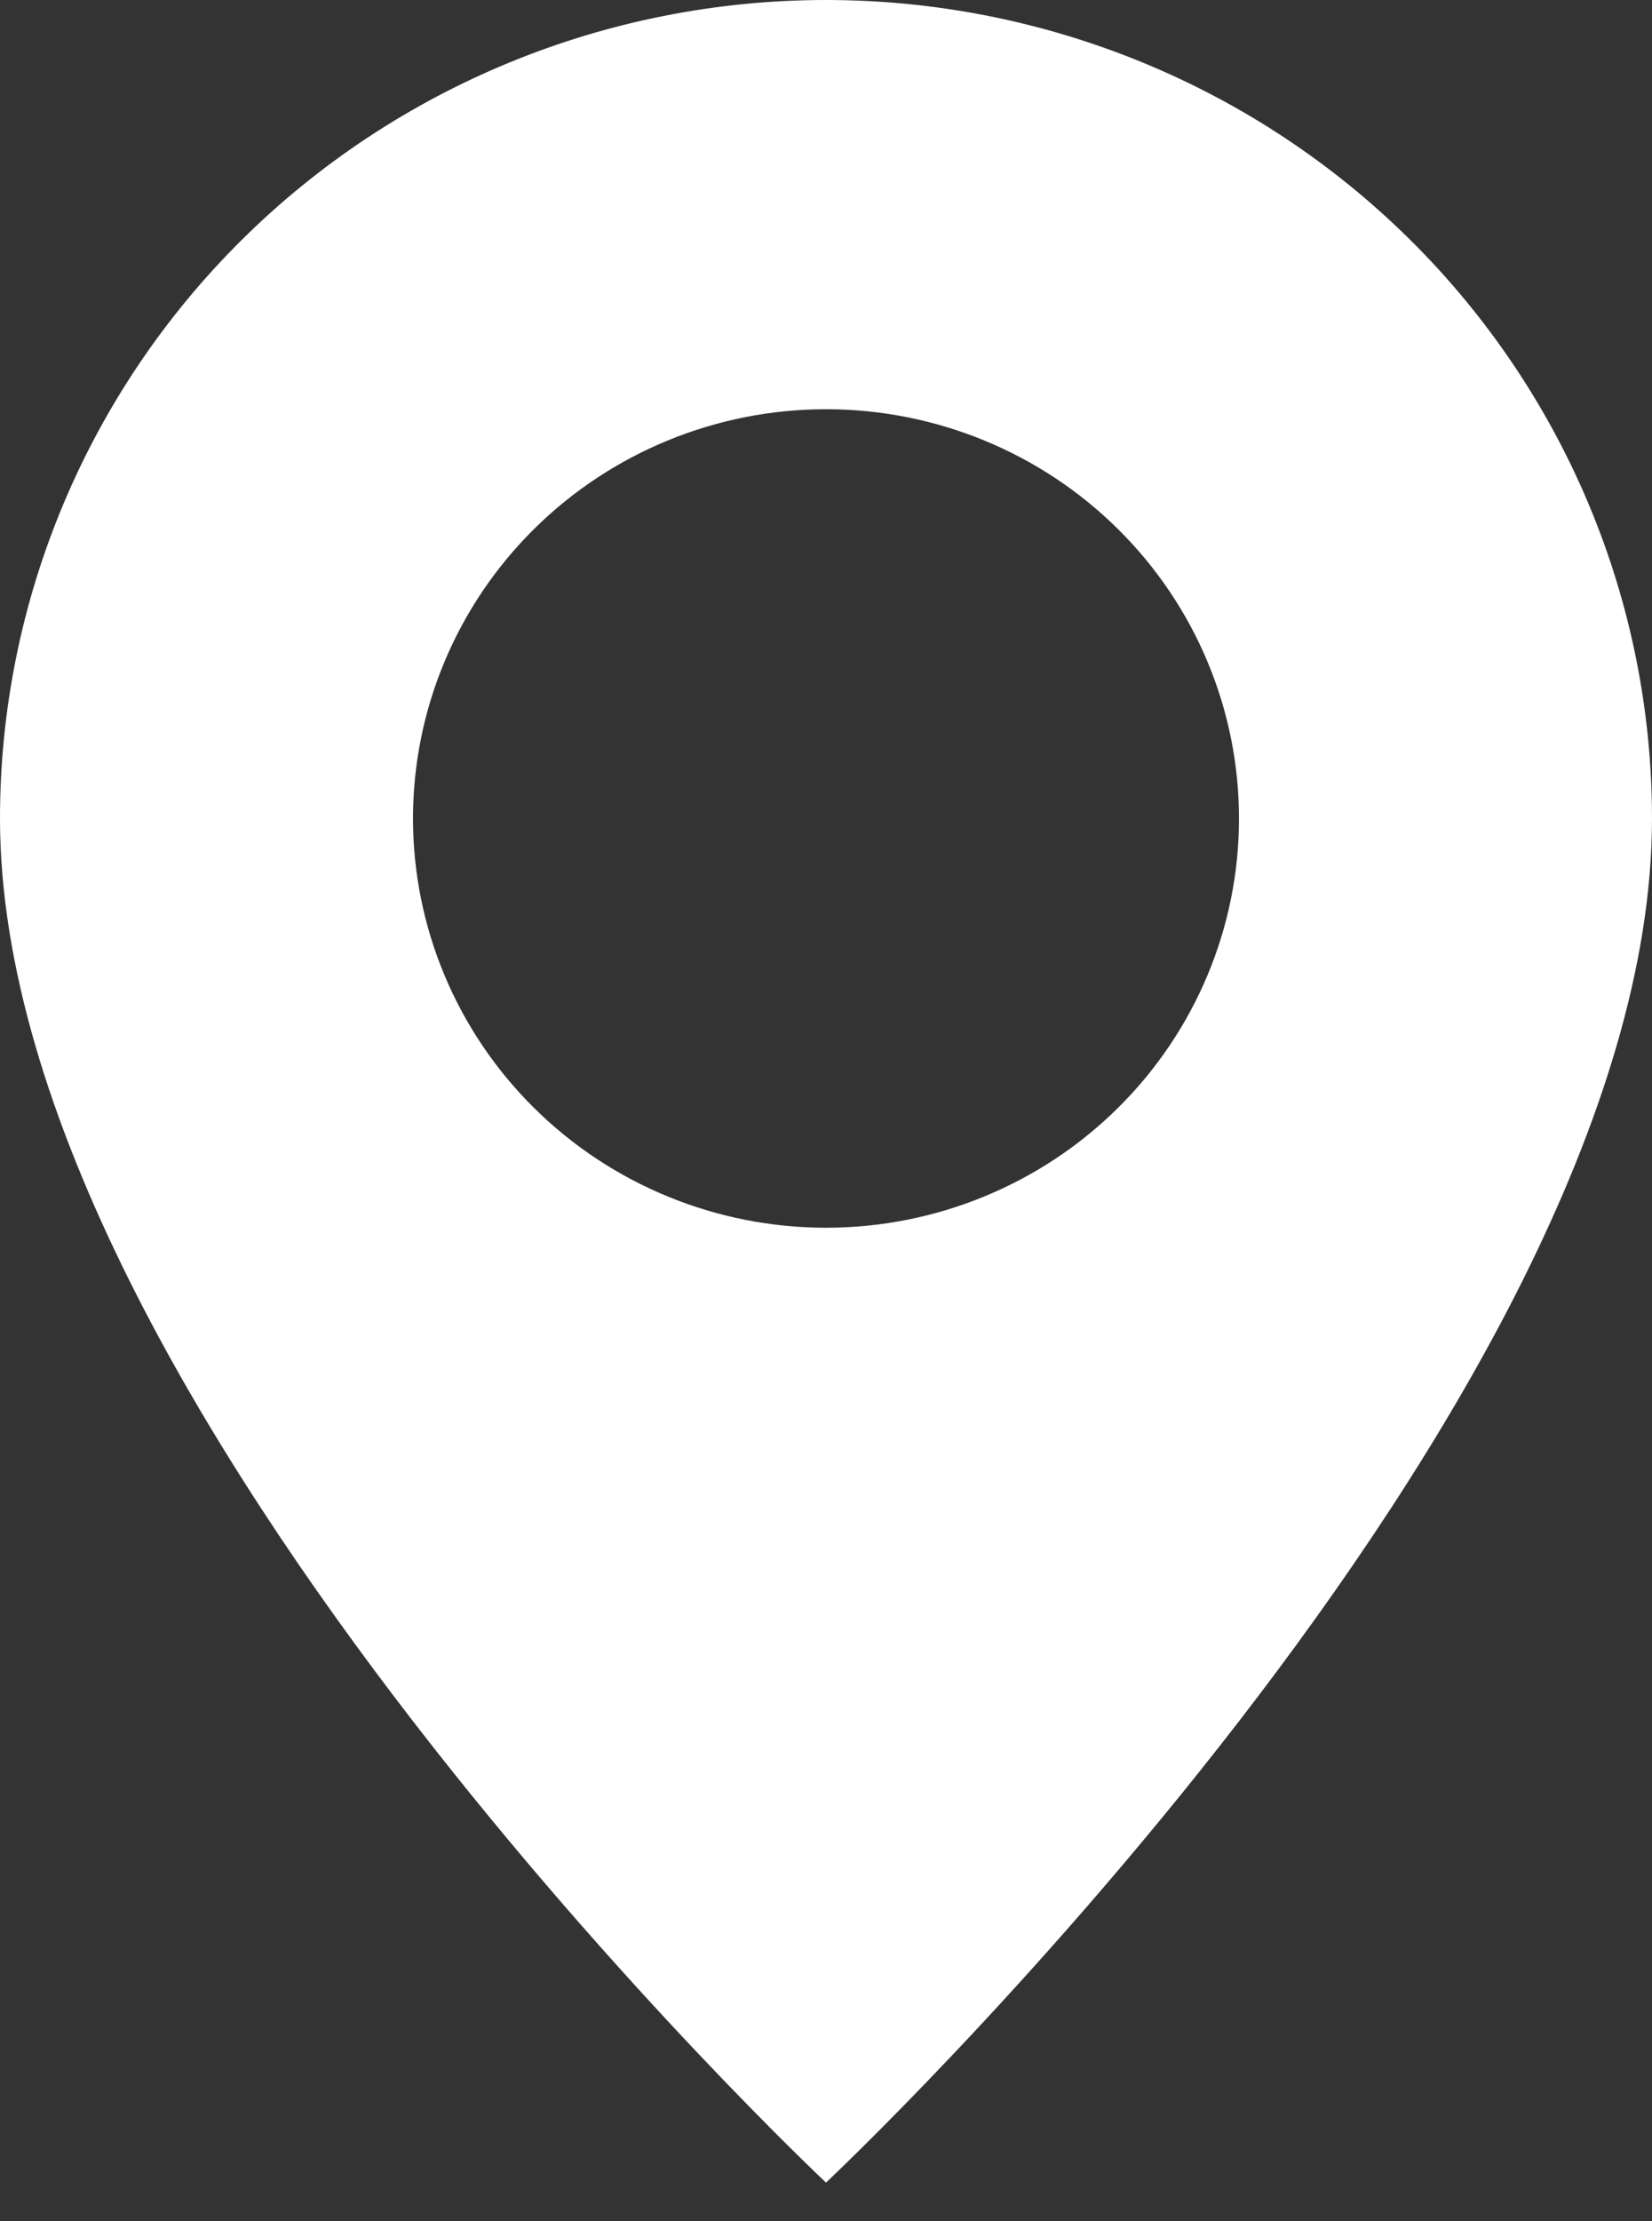
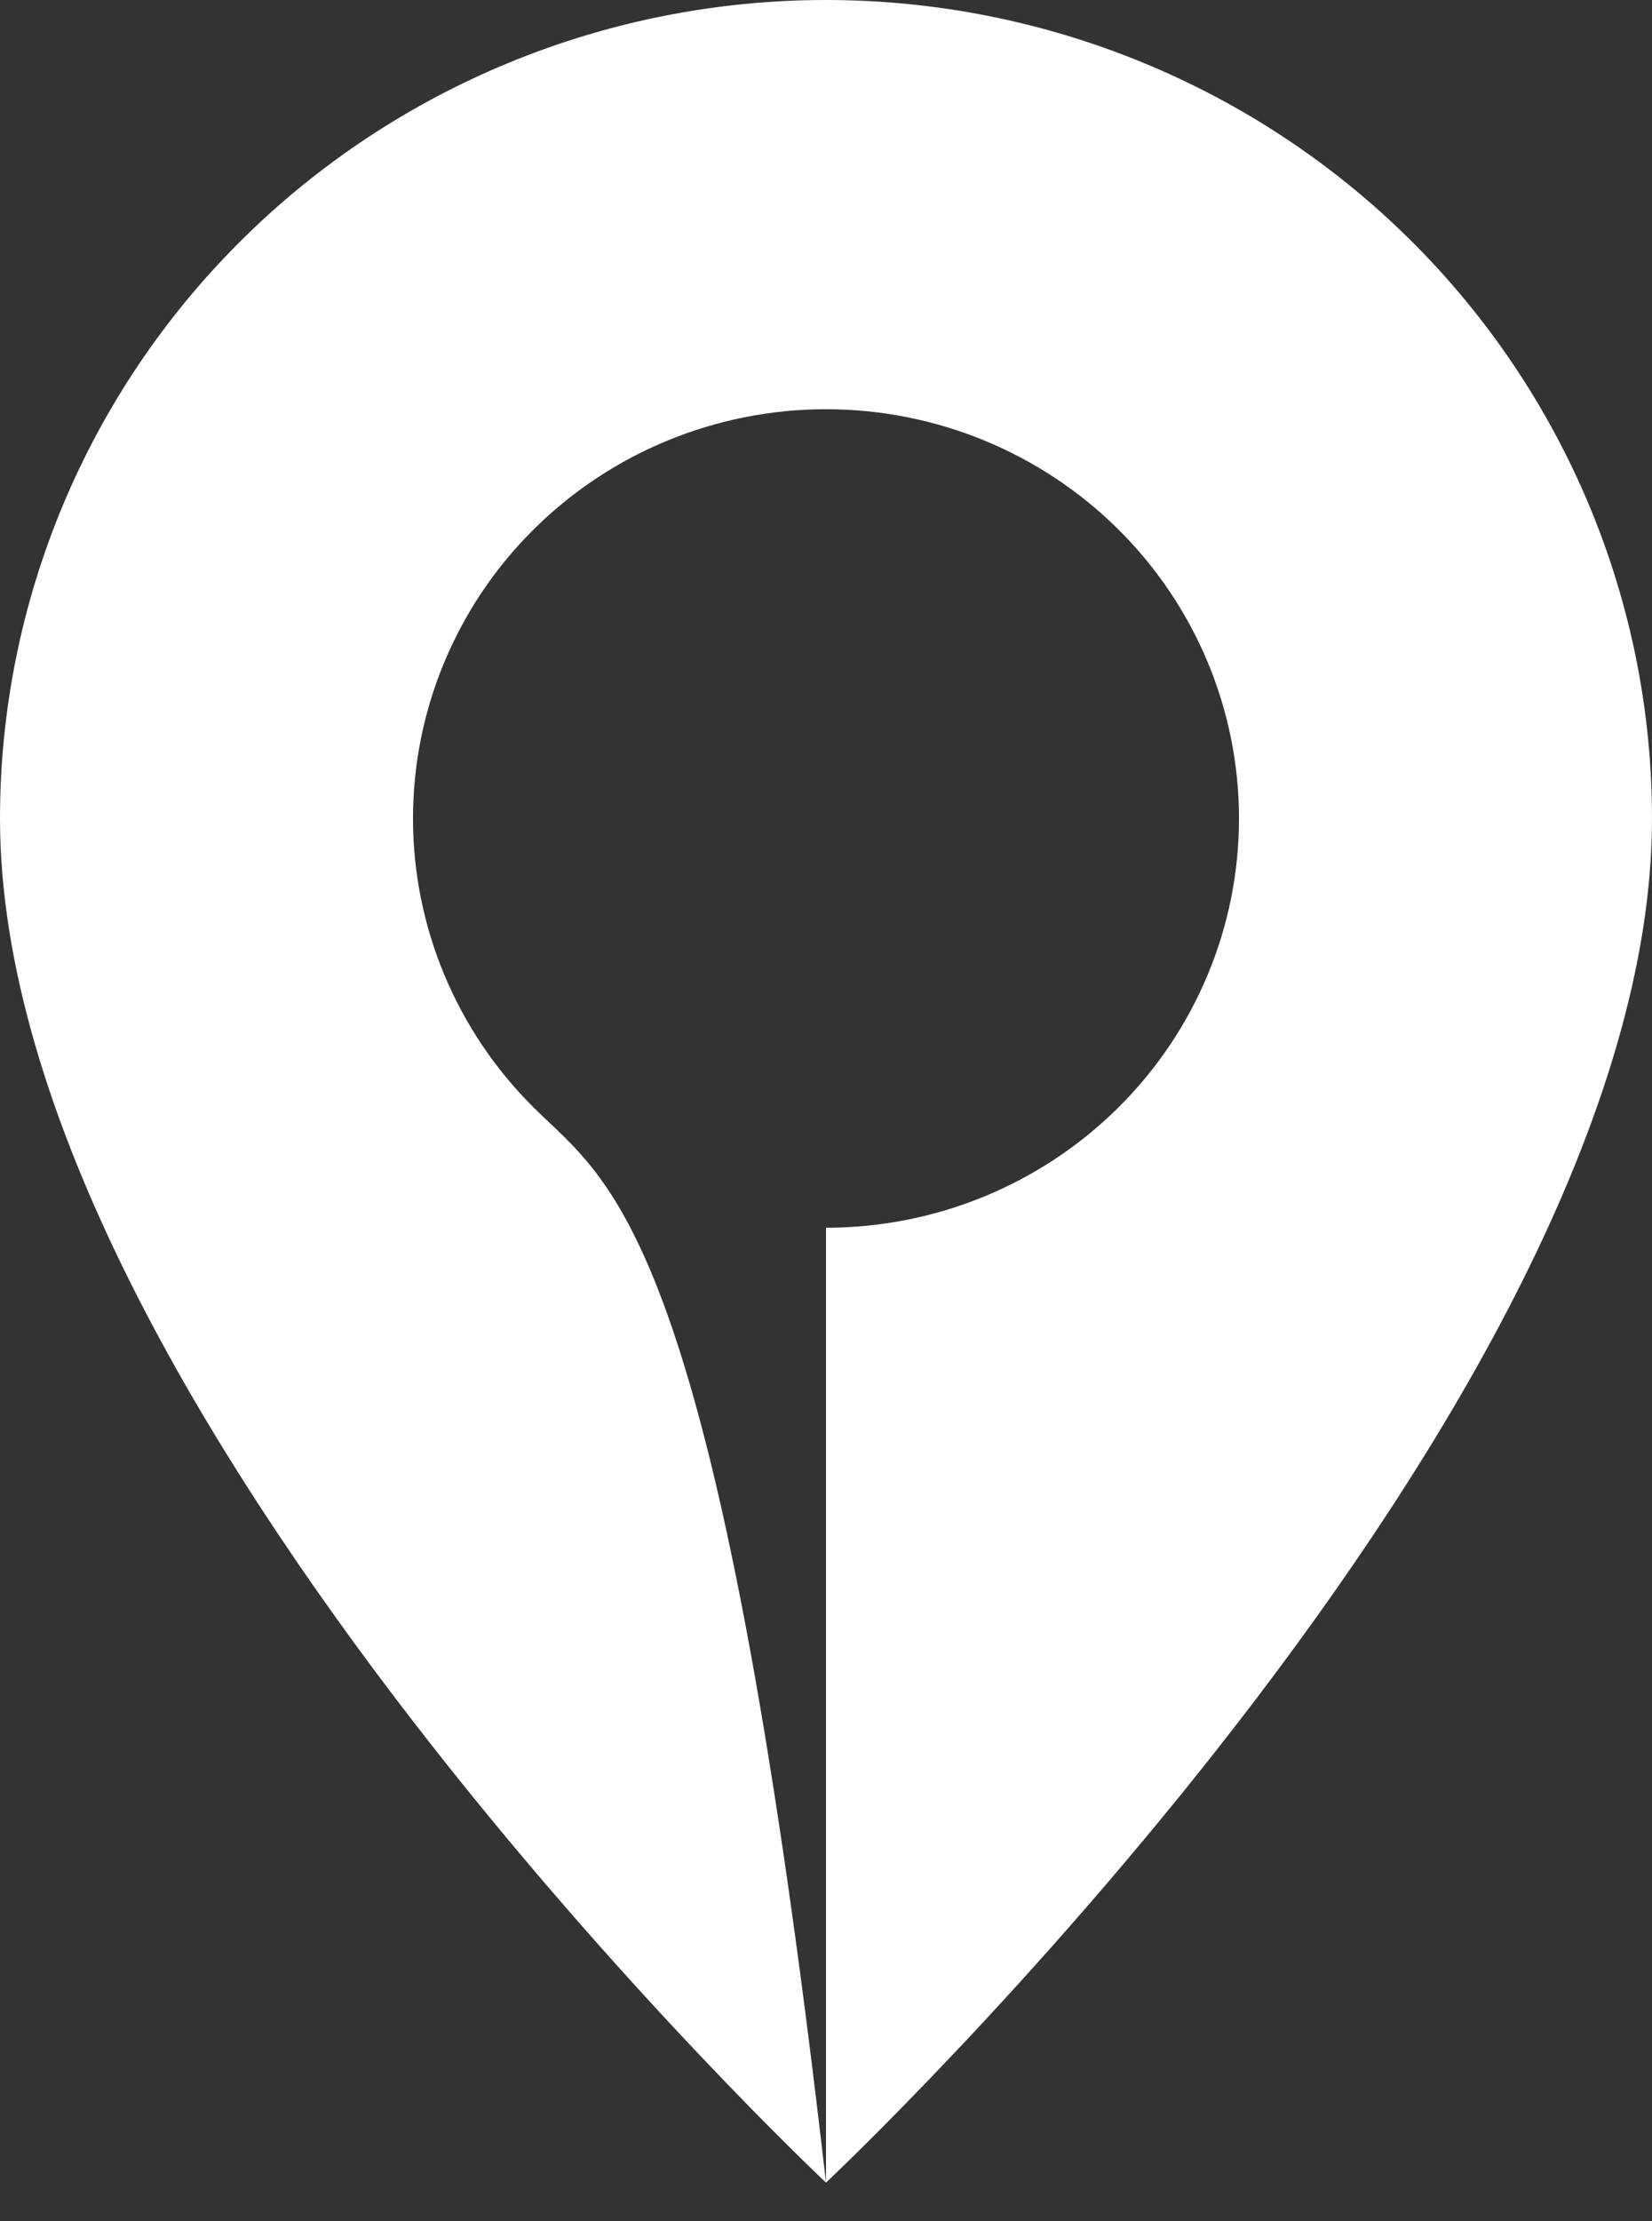
<svg xmlns="http://www.w3.org/2000/svg" width="32" height="43" viewBox="0 0 32 43" fill="none">
  <rect x="0" y="0" width="32" height="43" fill="#333333" stroke="none" />
-   <path d="M16 42.252C16 42.252 32 27.237 32 15.845C32 11.642 30.314 7.612 27.314 4.641C24.313 1.669 20.244 0 16 0C11.757 0 7.687 1.669 4.686 4.641C1.686 7.612 6.32325e-08 11.642 0 15.845C0 27.237 16 42.252 16 42.252ZM16 23.767C13.878 23.767 11.843 22.932 10.343 21.446C8.843 19.961 8 17.946 8 15.845C8 13.743 8.843 11.728 10.343 10.243C11.843 8.757 13.878 7.922 16 7.922C18.122 7.922 20.157 8.757 21.657 10.243C23.157 11.728 24 13.743 24 15.845C24 17.946 23.157 19.961 21.657 21.446C20.157 22.932 18.122 23.767 16 23.767Z" fill="white" />
+   <path d="M16 42.252C16 42.252 32 27.237 32 15.845C32 11.642 30.314 7.612 27.314 4.641C24.313 1.669 20.244 0 16 0C11.757 0 7.687 1.669 4.686 4.641C1.686 7.612 6.32325e-08 11.642 0 15.845C0 27.237 16 42.252 16 42.252ZC13.878 23.767 11.843 22.932 10.343 21.446C8.843 19.961 8 17.946 8 15.845C8 13.743 8.843 11.728 10.343 10.243C11.843 8.757 13.878 7.922 16 7.922C18.122 7.922 20.157 8.757 21.657 10.243C23.157 11.728 24 13.743 24 15.845C24 17.946 23.157 19.961 21.657 21.446C20.157 22.932 18.122 23.767 16 23.767Z" fill="white" />
</svg>